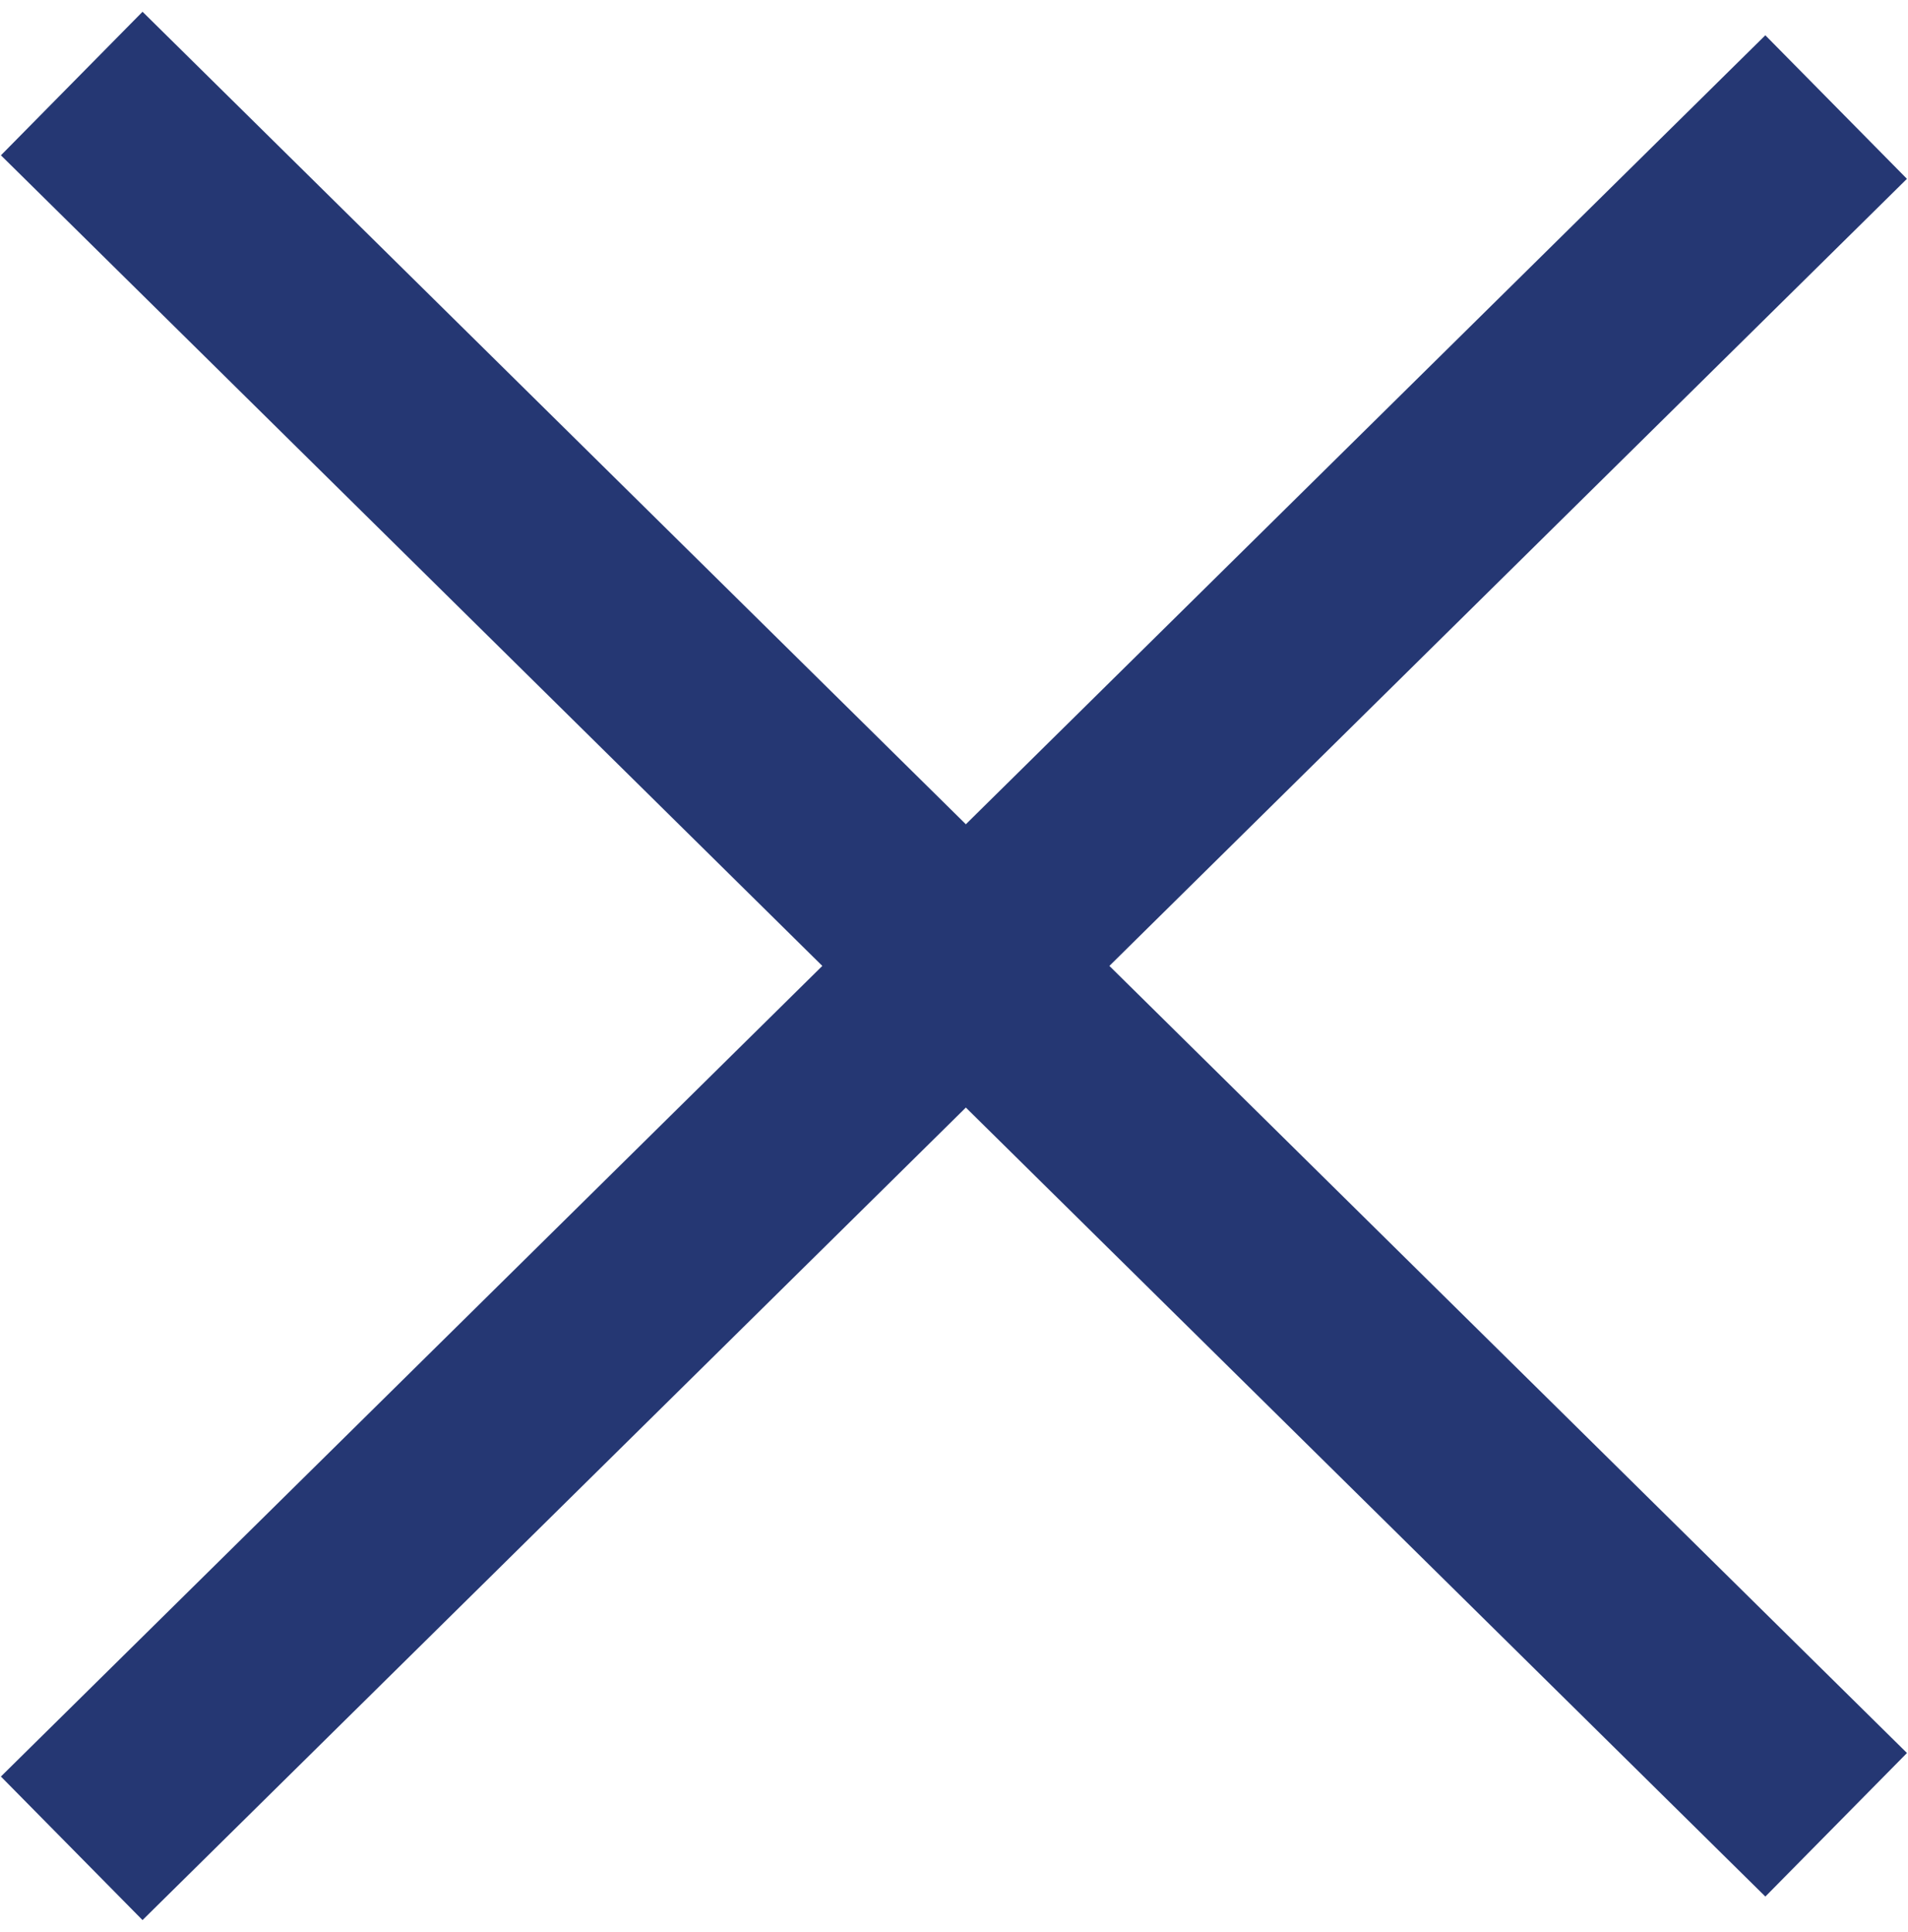
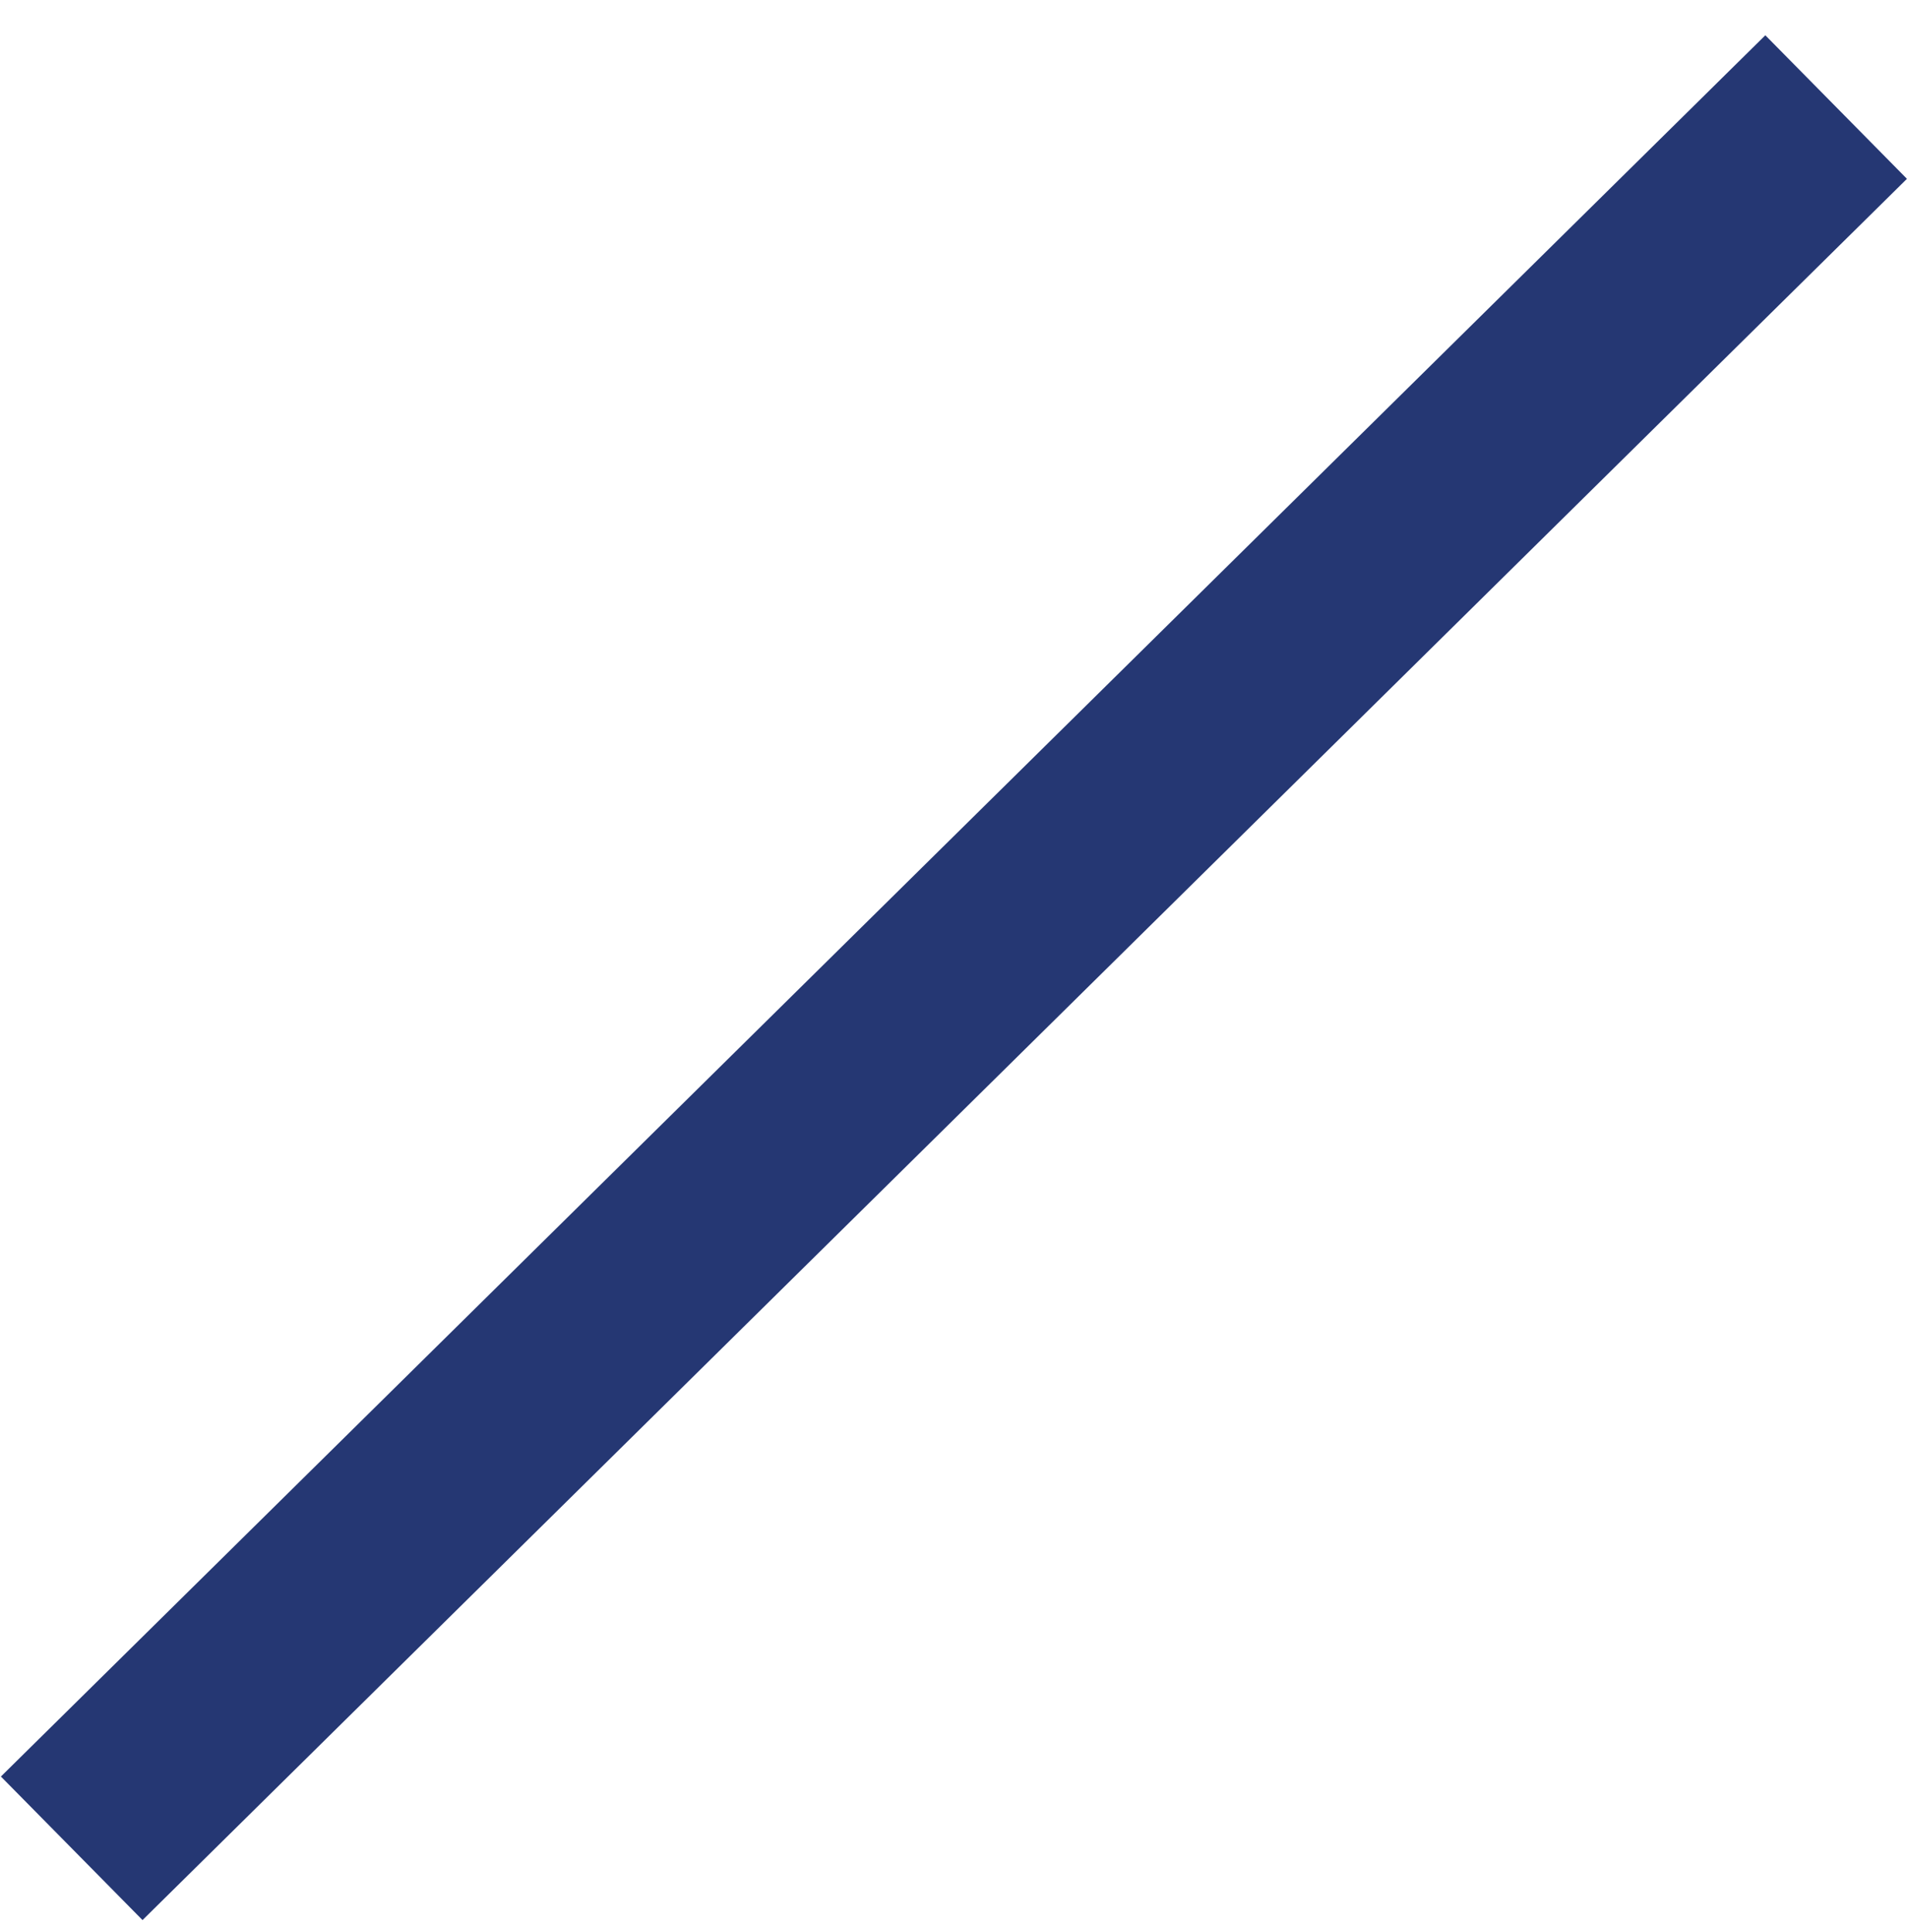
<svg xmlns="http://www.w3.org/2000/svg" width="28.389" height="28.738" viewBox="0 0 28.389 28.738">
  <g id="Gruppe_338" data-name="Gruppe 338" transform="translate(-58.585 -71.799)">
-     <line id="Linie_1" data-name="Linie 1" y1="0.247" x2="36.88" transform="translate(59.827 72.867) rotate(45)" fill="none" stroke="#253773" stroke-width="3" />
    <line id="Linie_2" data-name="Linie 2" x2="36.88" y2="0.247" transform="translate(59.652 99.295) rotate(-45)" fill="none" stroke="#253773" stroke-width="3" />
  </g>
</svg>